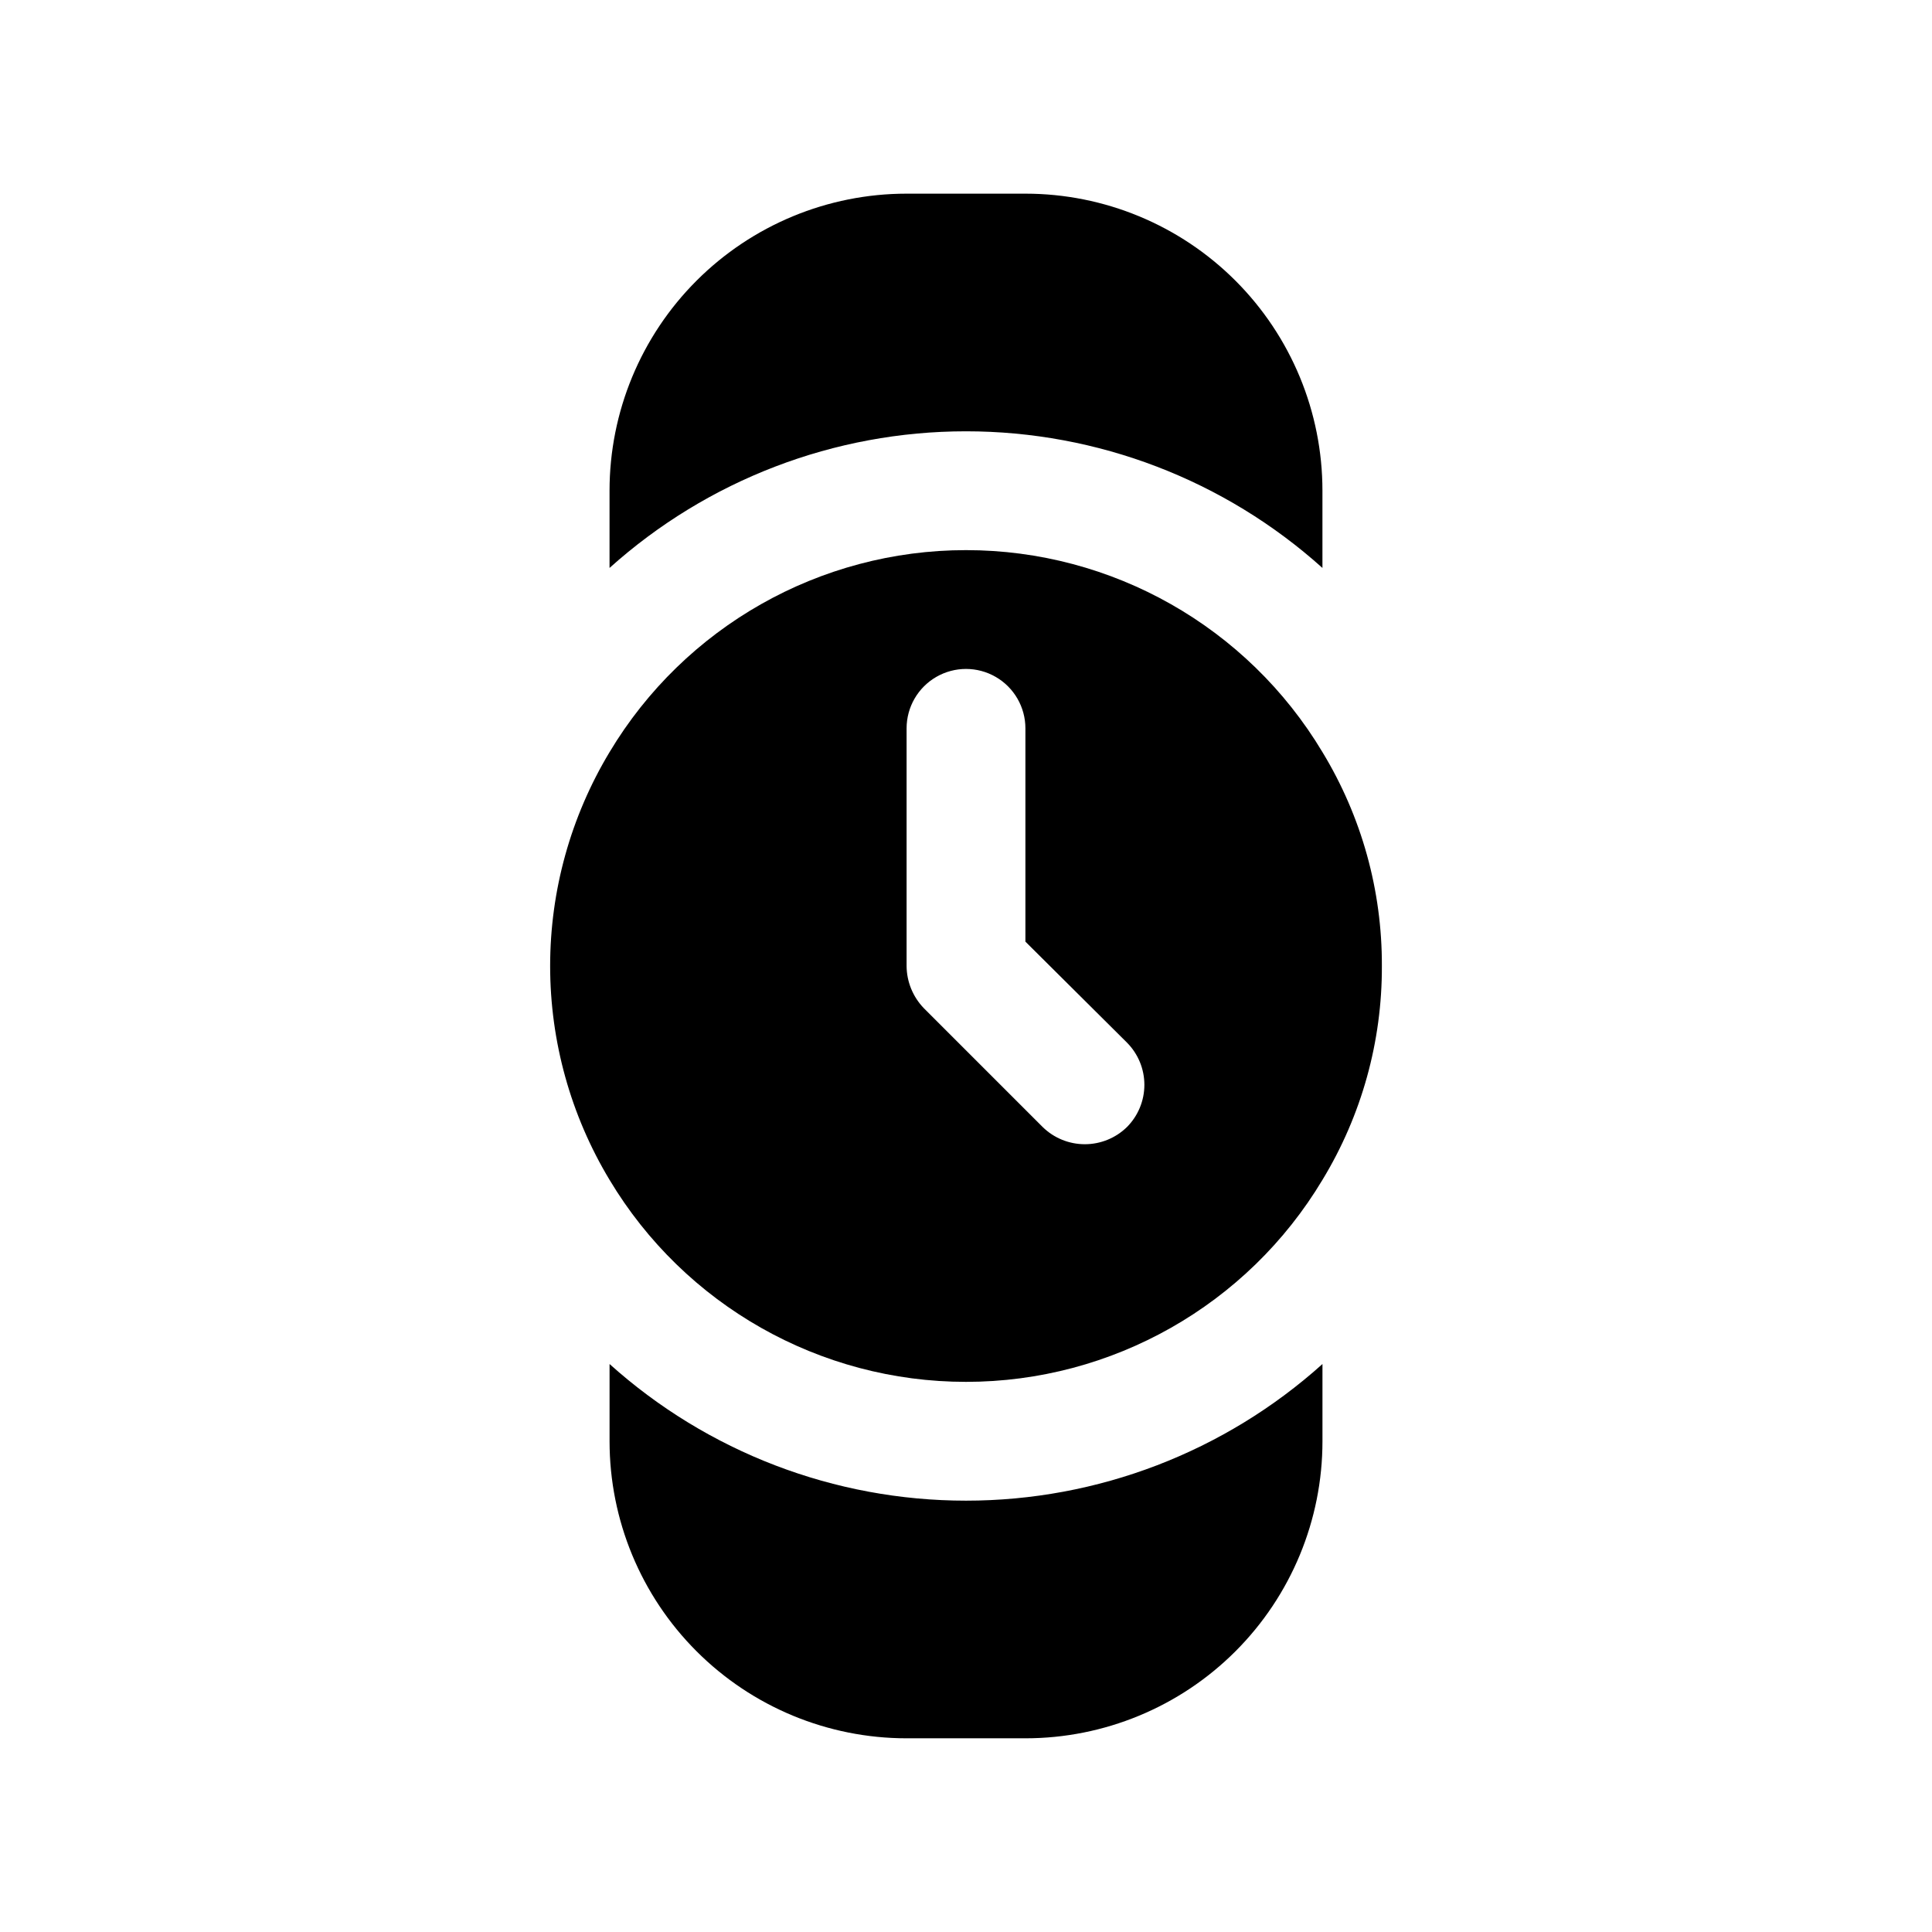
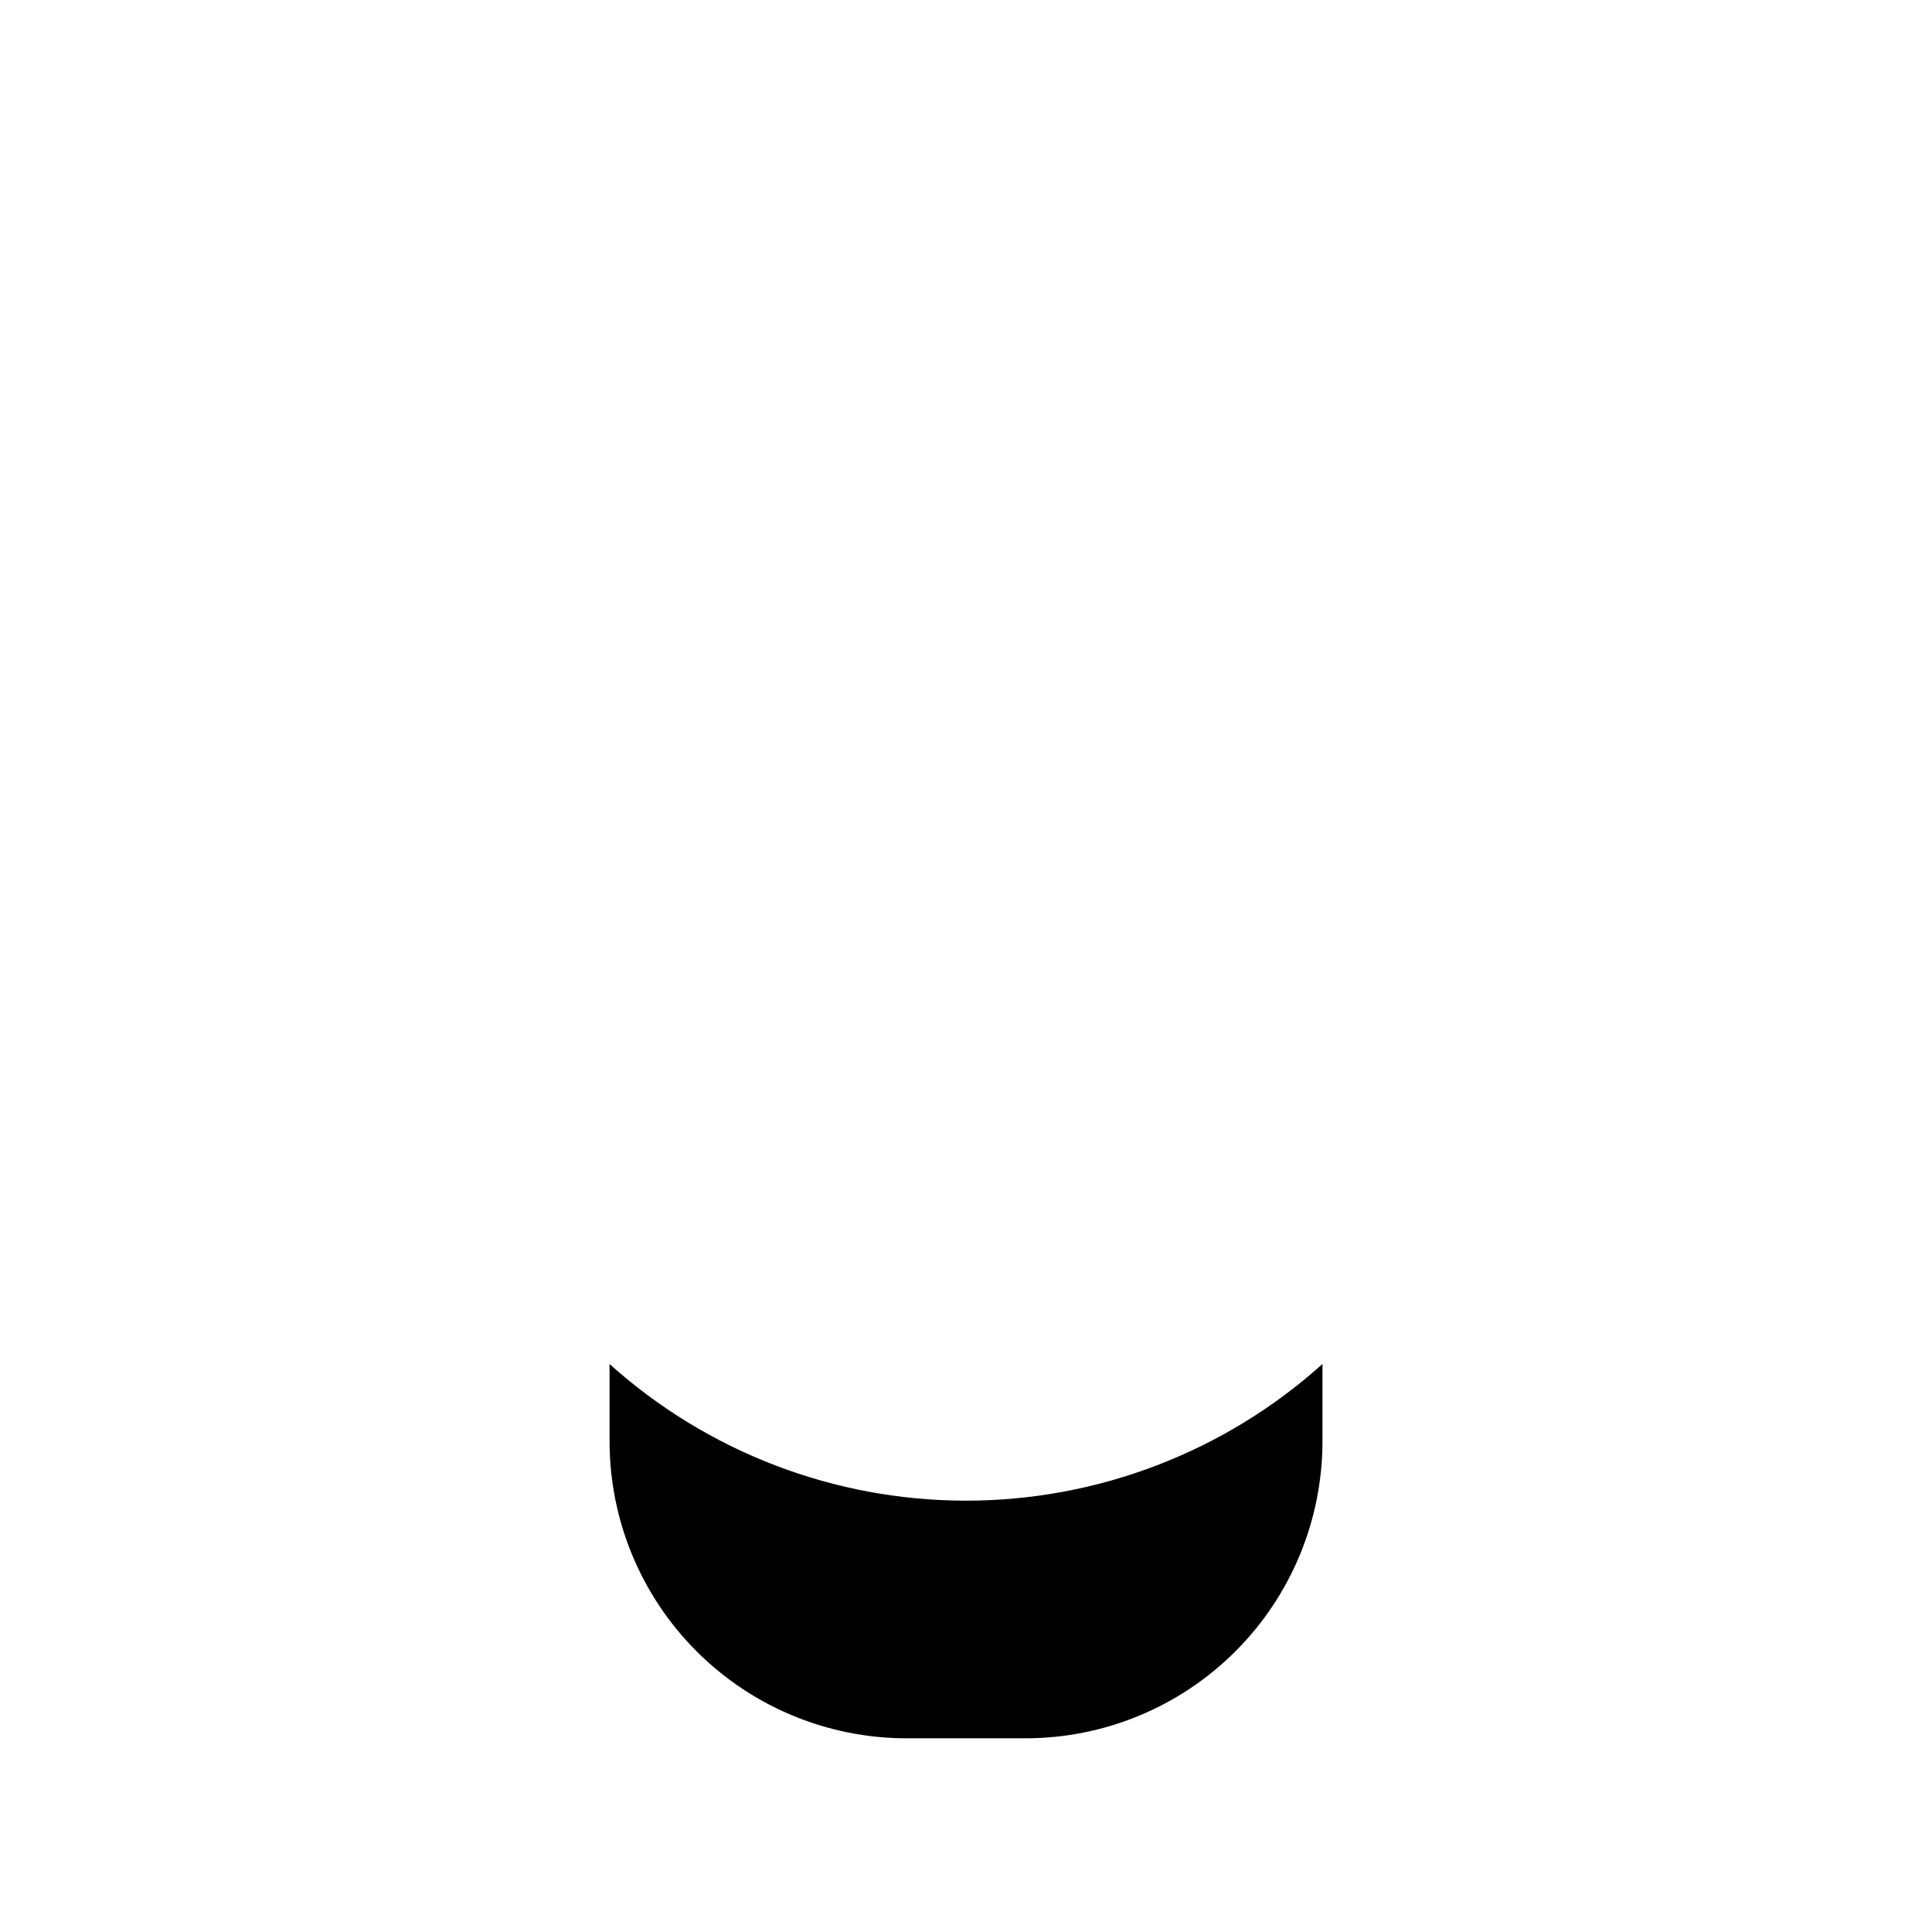
<svg xmlns="http://www.w3.org/2000/svg" fill="#000000" width="800px" height="800px" version="1.1" viewBox="144 144 512 512">
  <g>
-     <path d="m494.46 294.51v-20.465c0-20.879-8.293-40.902-23.055-55.664-14.762-14.762-34.785-23.059-55.664-23.059h-31.488c-20.879 0-40.898 8.297-55.664 23.059-14.762 14.762-23.055 34.785-23.055 55.664v20.465c25.941-23.312 59.586-36.211 94.465-36.211 34.875 0 68.523 12.898 94.461 36.211z" />
    <path d="m305.54 505.48v20.465c0 20.879 8.293 40.902 23.055 55.664 14.766 14.766 34.785 23.059 55.664 23.059h31.488c20.879 0 40.902-8.293 55.664-23.059 14.762-14.762 23.055-34.785 23.055-55.664v-20.465c-25.938 23.312-59.586 36.211-94.461 36.211-34.879 0-68.523-12.898-94.465-36.211z" />
-     <path d="m510.21 400c0.078-19.984-5.371-39.602-15.746-56.68-19.887-33.207-55.754-53.531-94.461-53.531-38.711 0-74.574 20.324-94.465 53.531-10.301 17.109-15.746 36.707-15.746 56.68s5.445 39.566 15.746 56.676c19.891 33.207 55.754 53.531 94.465 53.531 38.707 0 74.574-20.324 94.461-53.531 10.375-17.078 15.824-36.695 15.746-56.676zm-67.543 42.668v-0.004c-2.984 2.93-6.996 4.566-11.176 4.566-4.184 0-8.195-1.637-11.18-4.566l-31.488-31.488c-2.898-3-4.535-7.004-4.566-11.176v-62.977c0-5.625 3-10.824 7.871-13.637s10.875-2.812 15.746 0 7.871 8.012 7.871 13.637v56.52l26.922 26.766c2.949 2.973 4.606 6.992 4.606 11.18s-1.656 8.203-4.606 11.176z" />
  </g>
</svg>